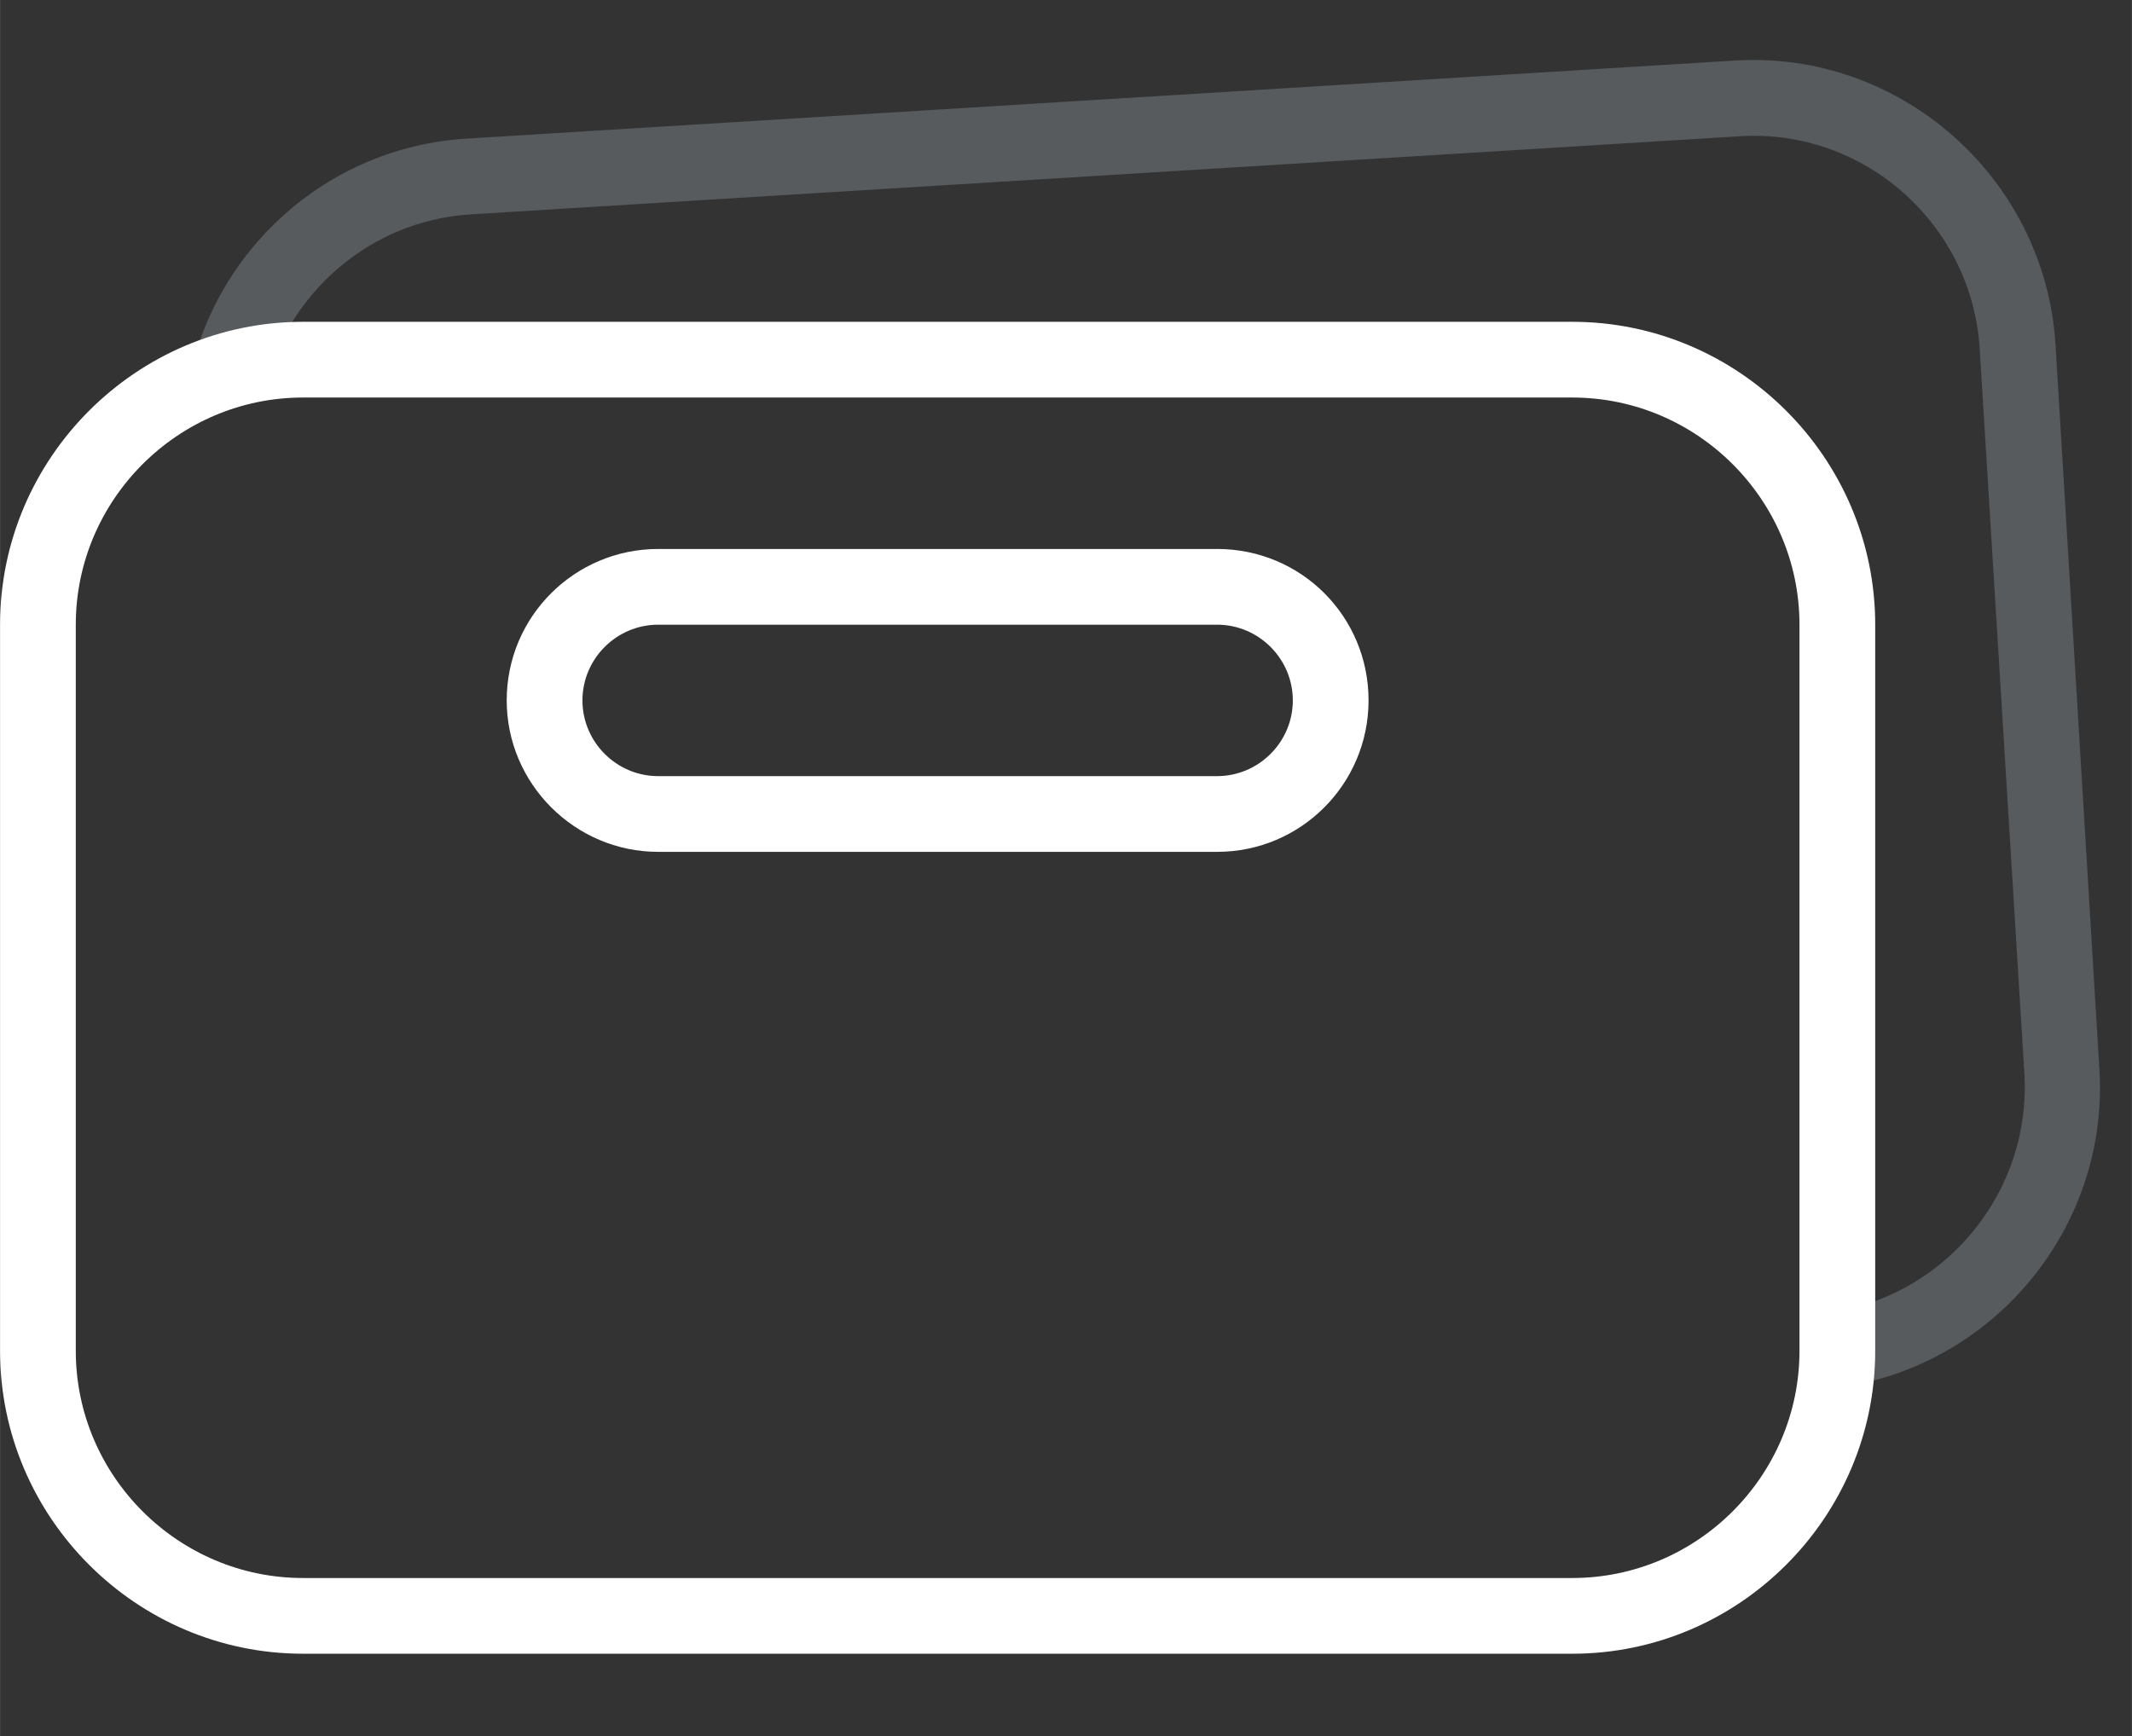
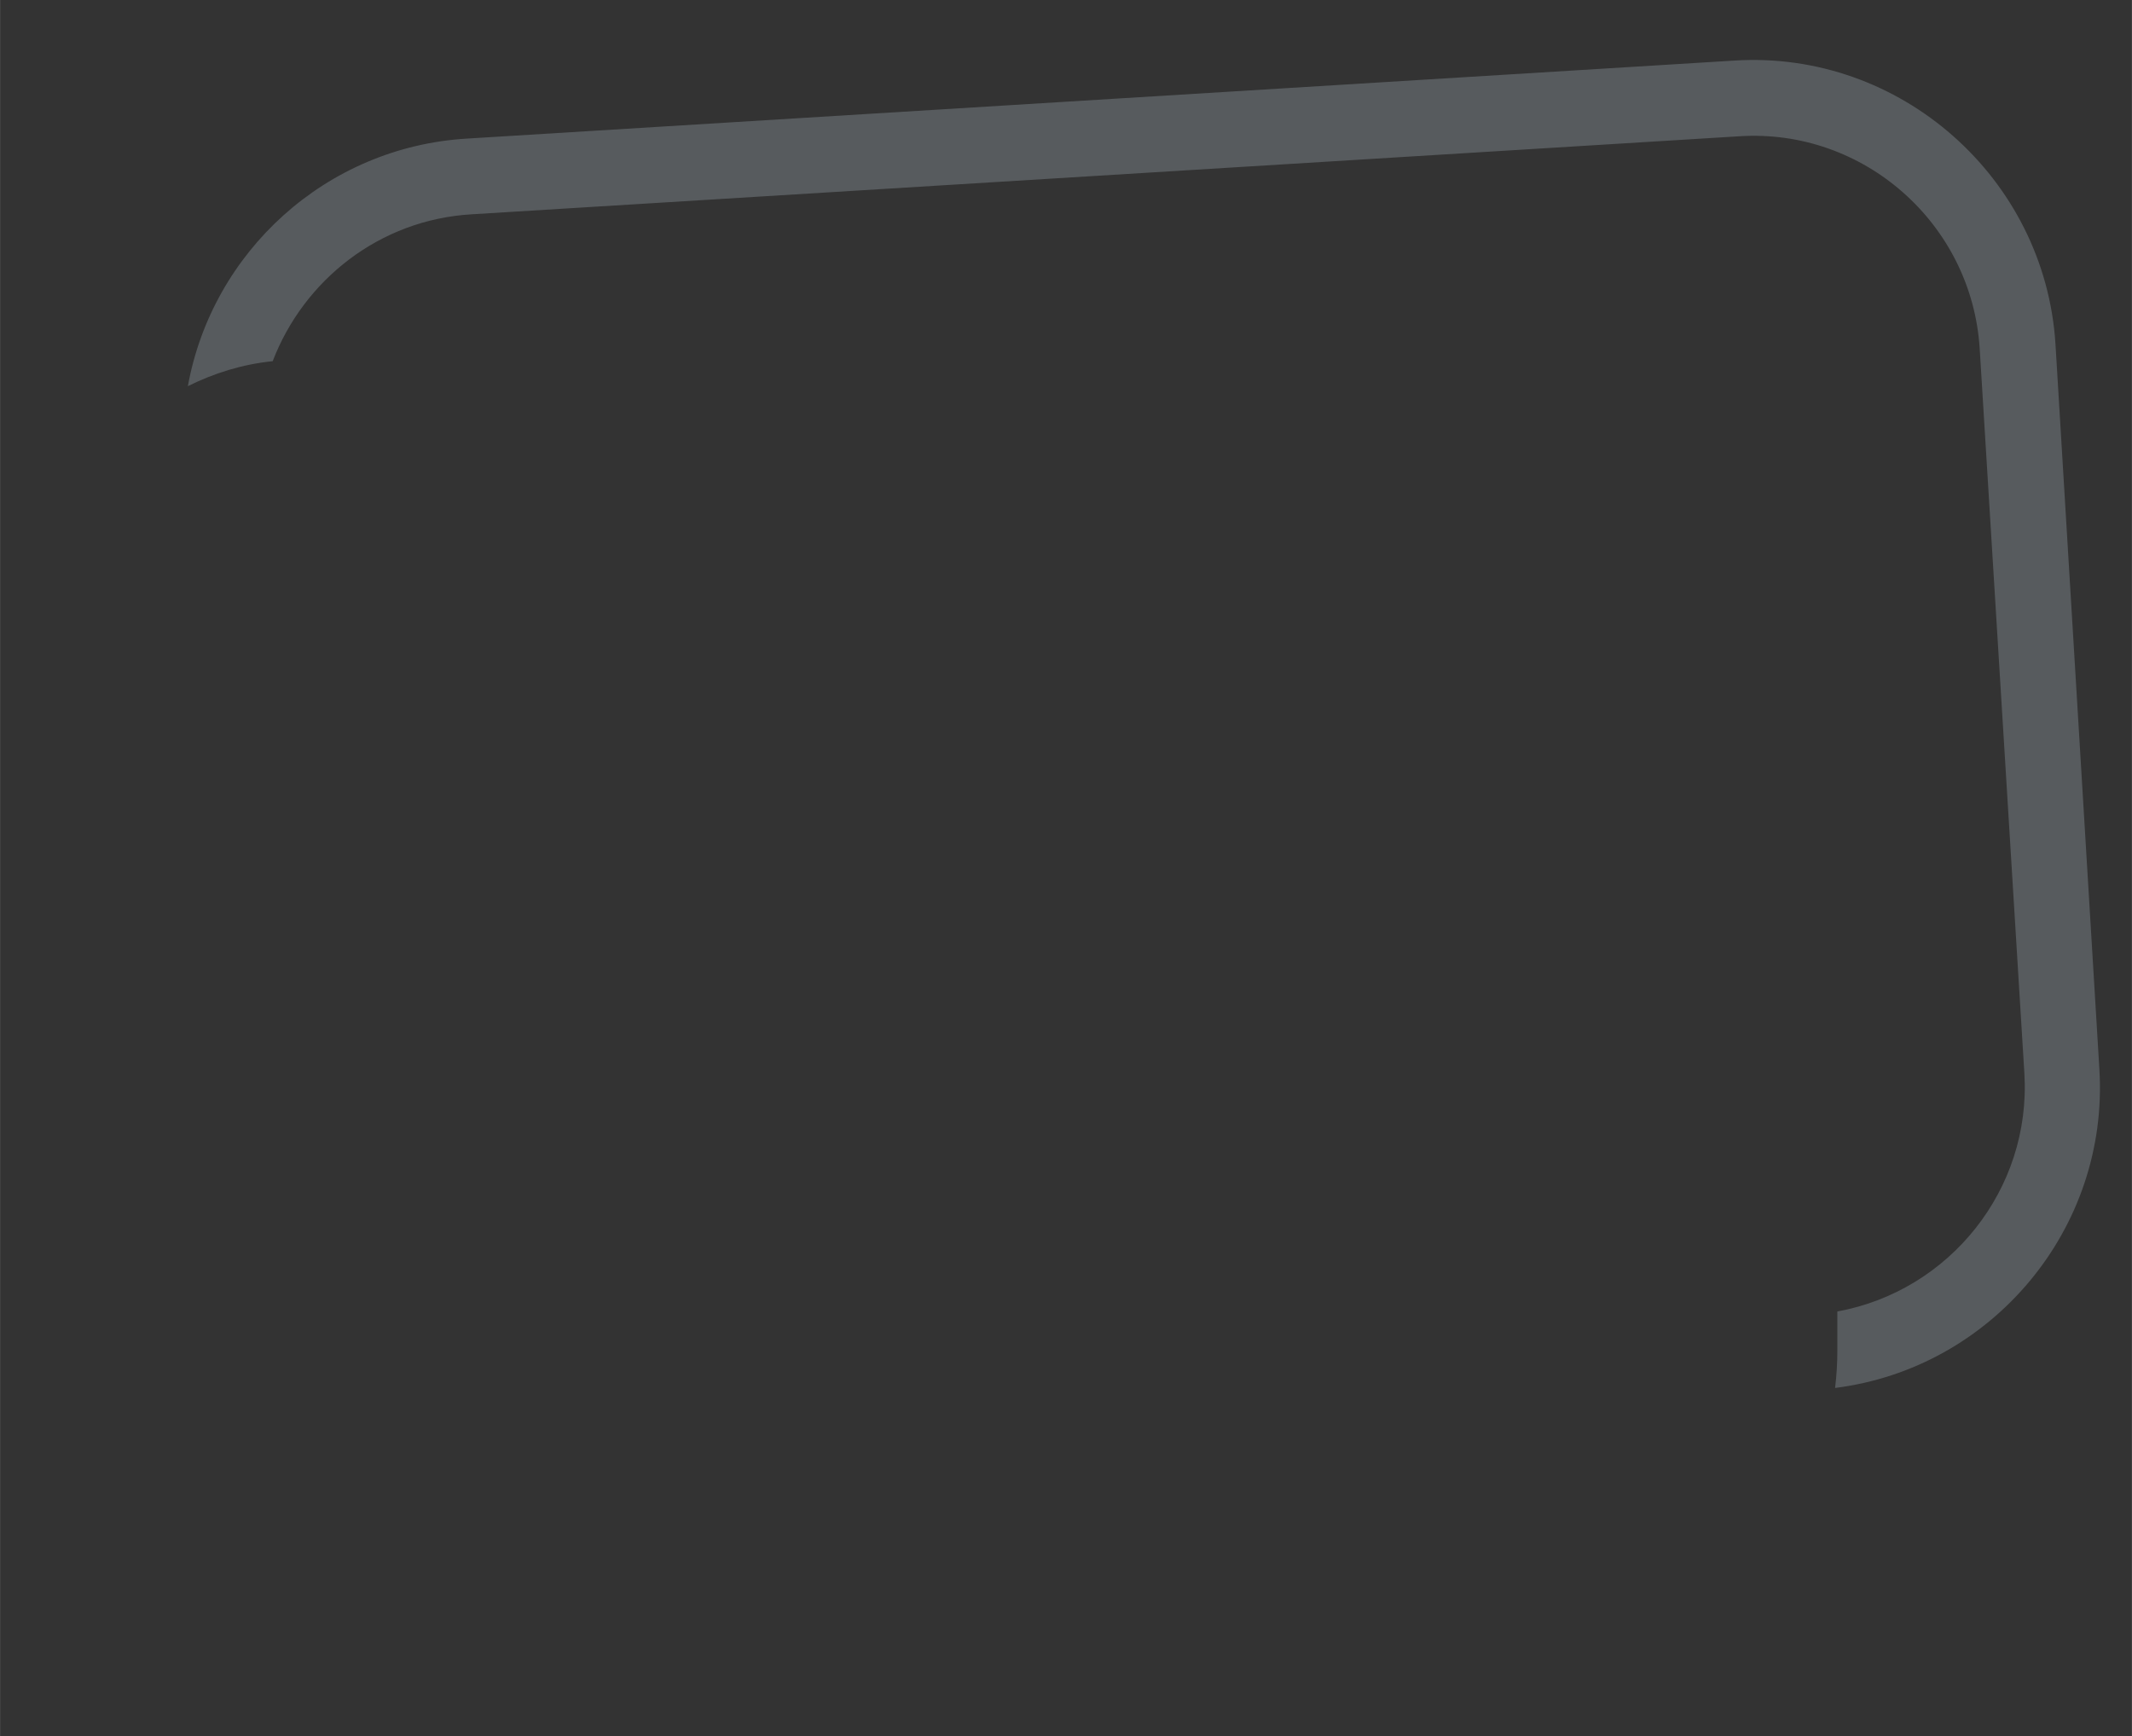
<svg xmlns="http://www.w3.org/2000/svg" xml:space="preserve" width="28.149mm" height="22.928mm" style="shape-rendering:geometricPrecision; text-rendering:geometricPrecision; image-rendering:optimizeQuality; fill-rule:evenodd; clip-rule:evenodd" viewBox="0 0 2815 2293">
  <rect x="0" y="0" width="2815" height="2293" fill="#333333" stroke="none" />
  <defs>
    <style type="text/css">  .fil0 {fill:#575B5E} .fil1 {fill:white}  </style>
  </defs>
  <g id="Слой_x0020_1">
    <path class="fil0" d="M623 283l1673 -103c165,-11 308,116 318,281l59 957c9,153 -99,287 -247,314l0 52c0,16 -1,33 -3,49 207,-26 362,-210 349,-421l-58 -958c-14,-219 -205,-388 -424,-374l-1673 103c-187,11 -337,150 -369,327 34,-17 72,-29 112,-33 41,-107 141,-187 263,-194z" />
-     <path class="fil1" d="M400 525l1676 0c165,0 300,135 300,300l0 959c0,165 -135,300 -300,300l-1676 0c-165,0 -300,-135 -300,-300l0 -959c0,-165 135,-300 300,-300zm1207 200c111,0 200,89 200,200 0,110 -89,200 -200,200l-738 0c-110,0 -200,-90 -200,-200 0,-111 90,-200 200,-200l738 0zm0 100l-738 0c-55,0 -100,45 -100,100 0,55 45,100 100,100l738 0c55,0 100,-45 100,-100 0,-55 -45,-100 -100,-100zm-1207 -400l1676 0c220,0 400,180 400,400l0 959c0,220 -180,400 -400,400l-1676 0c-220,0 -400,-180 -400,-400l0 -959c0,-220 180,-400 400,-400z" />
  </g>
</svg>